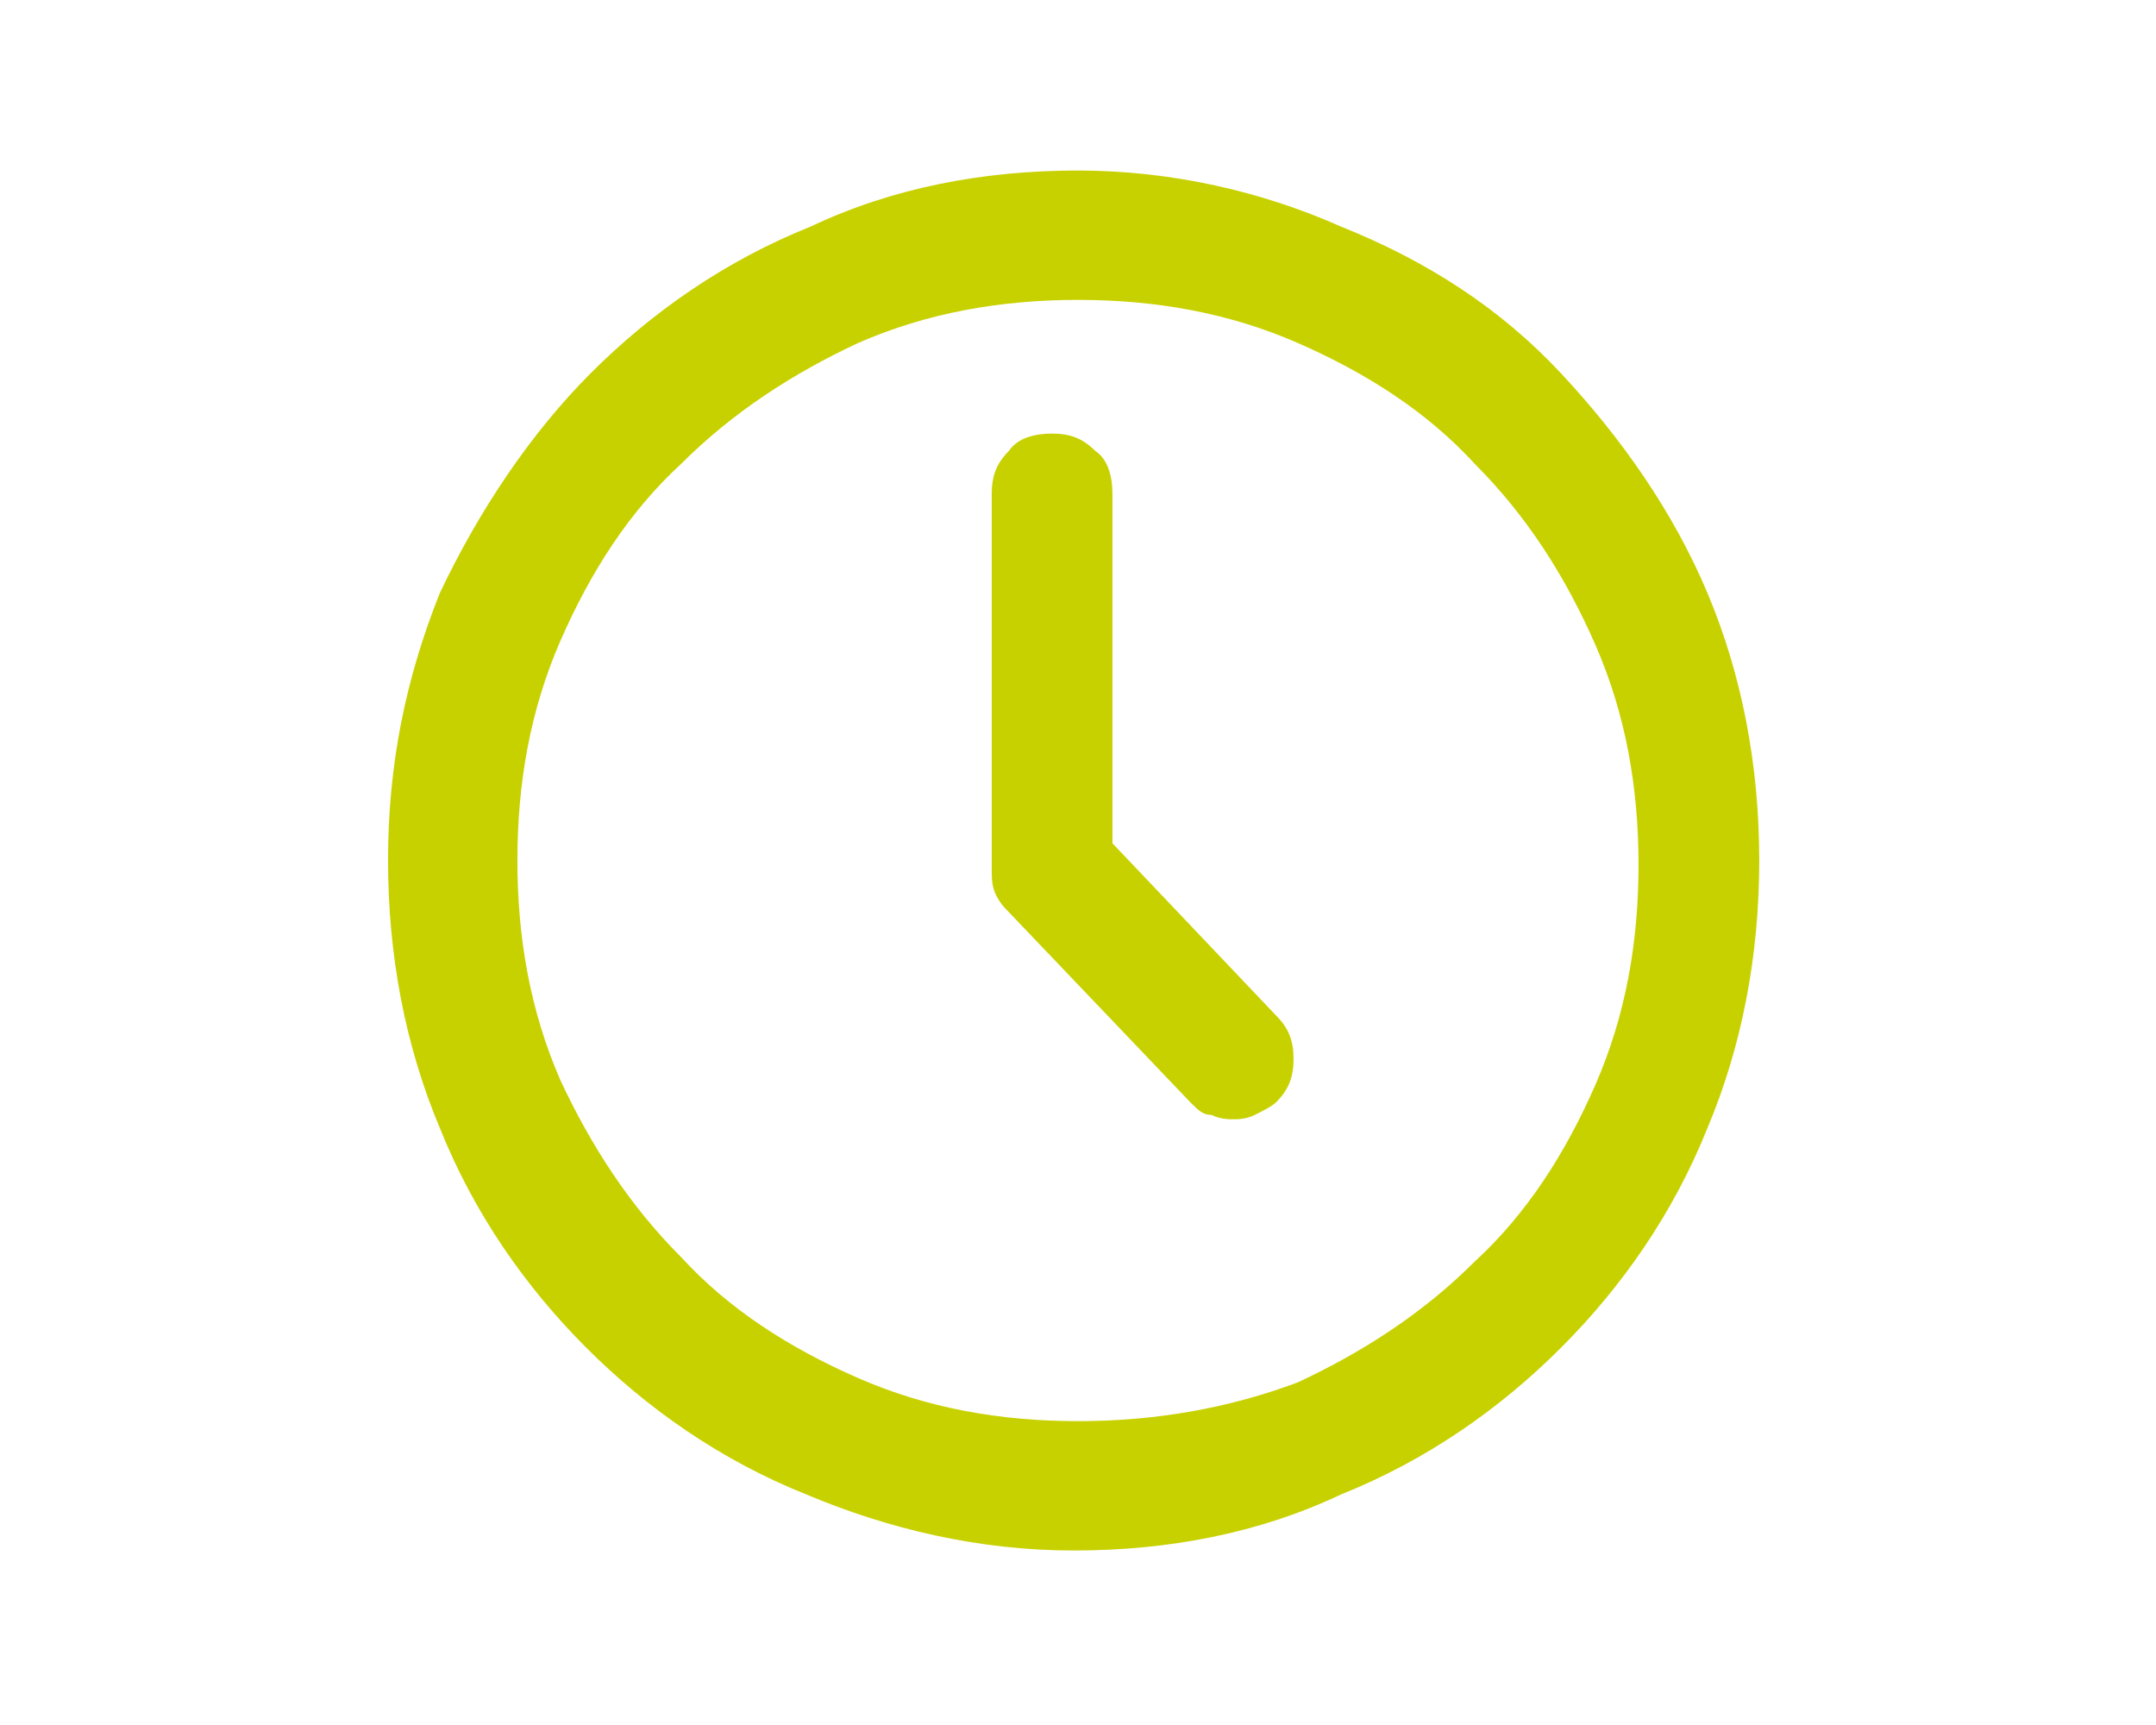
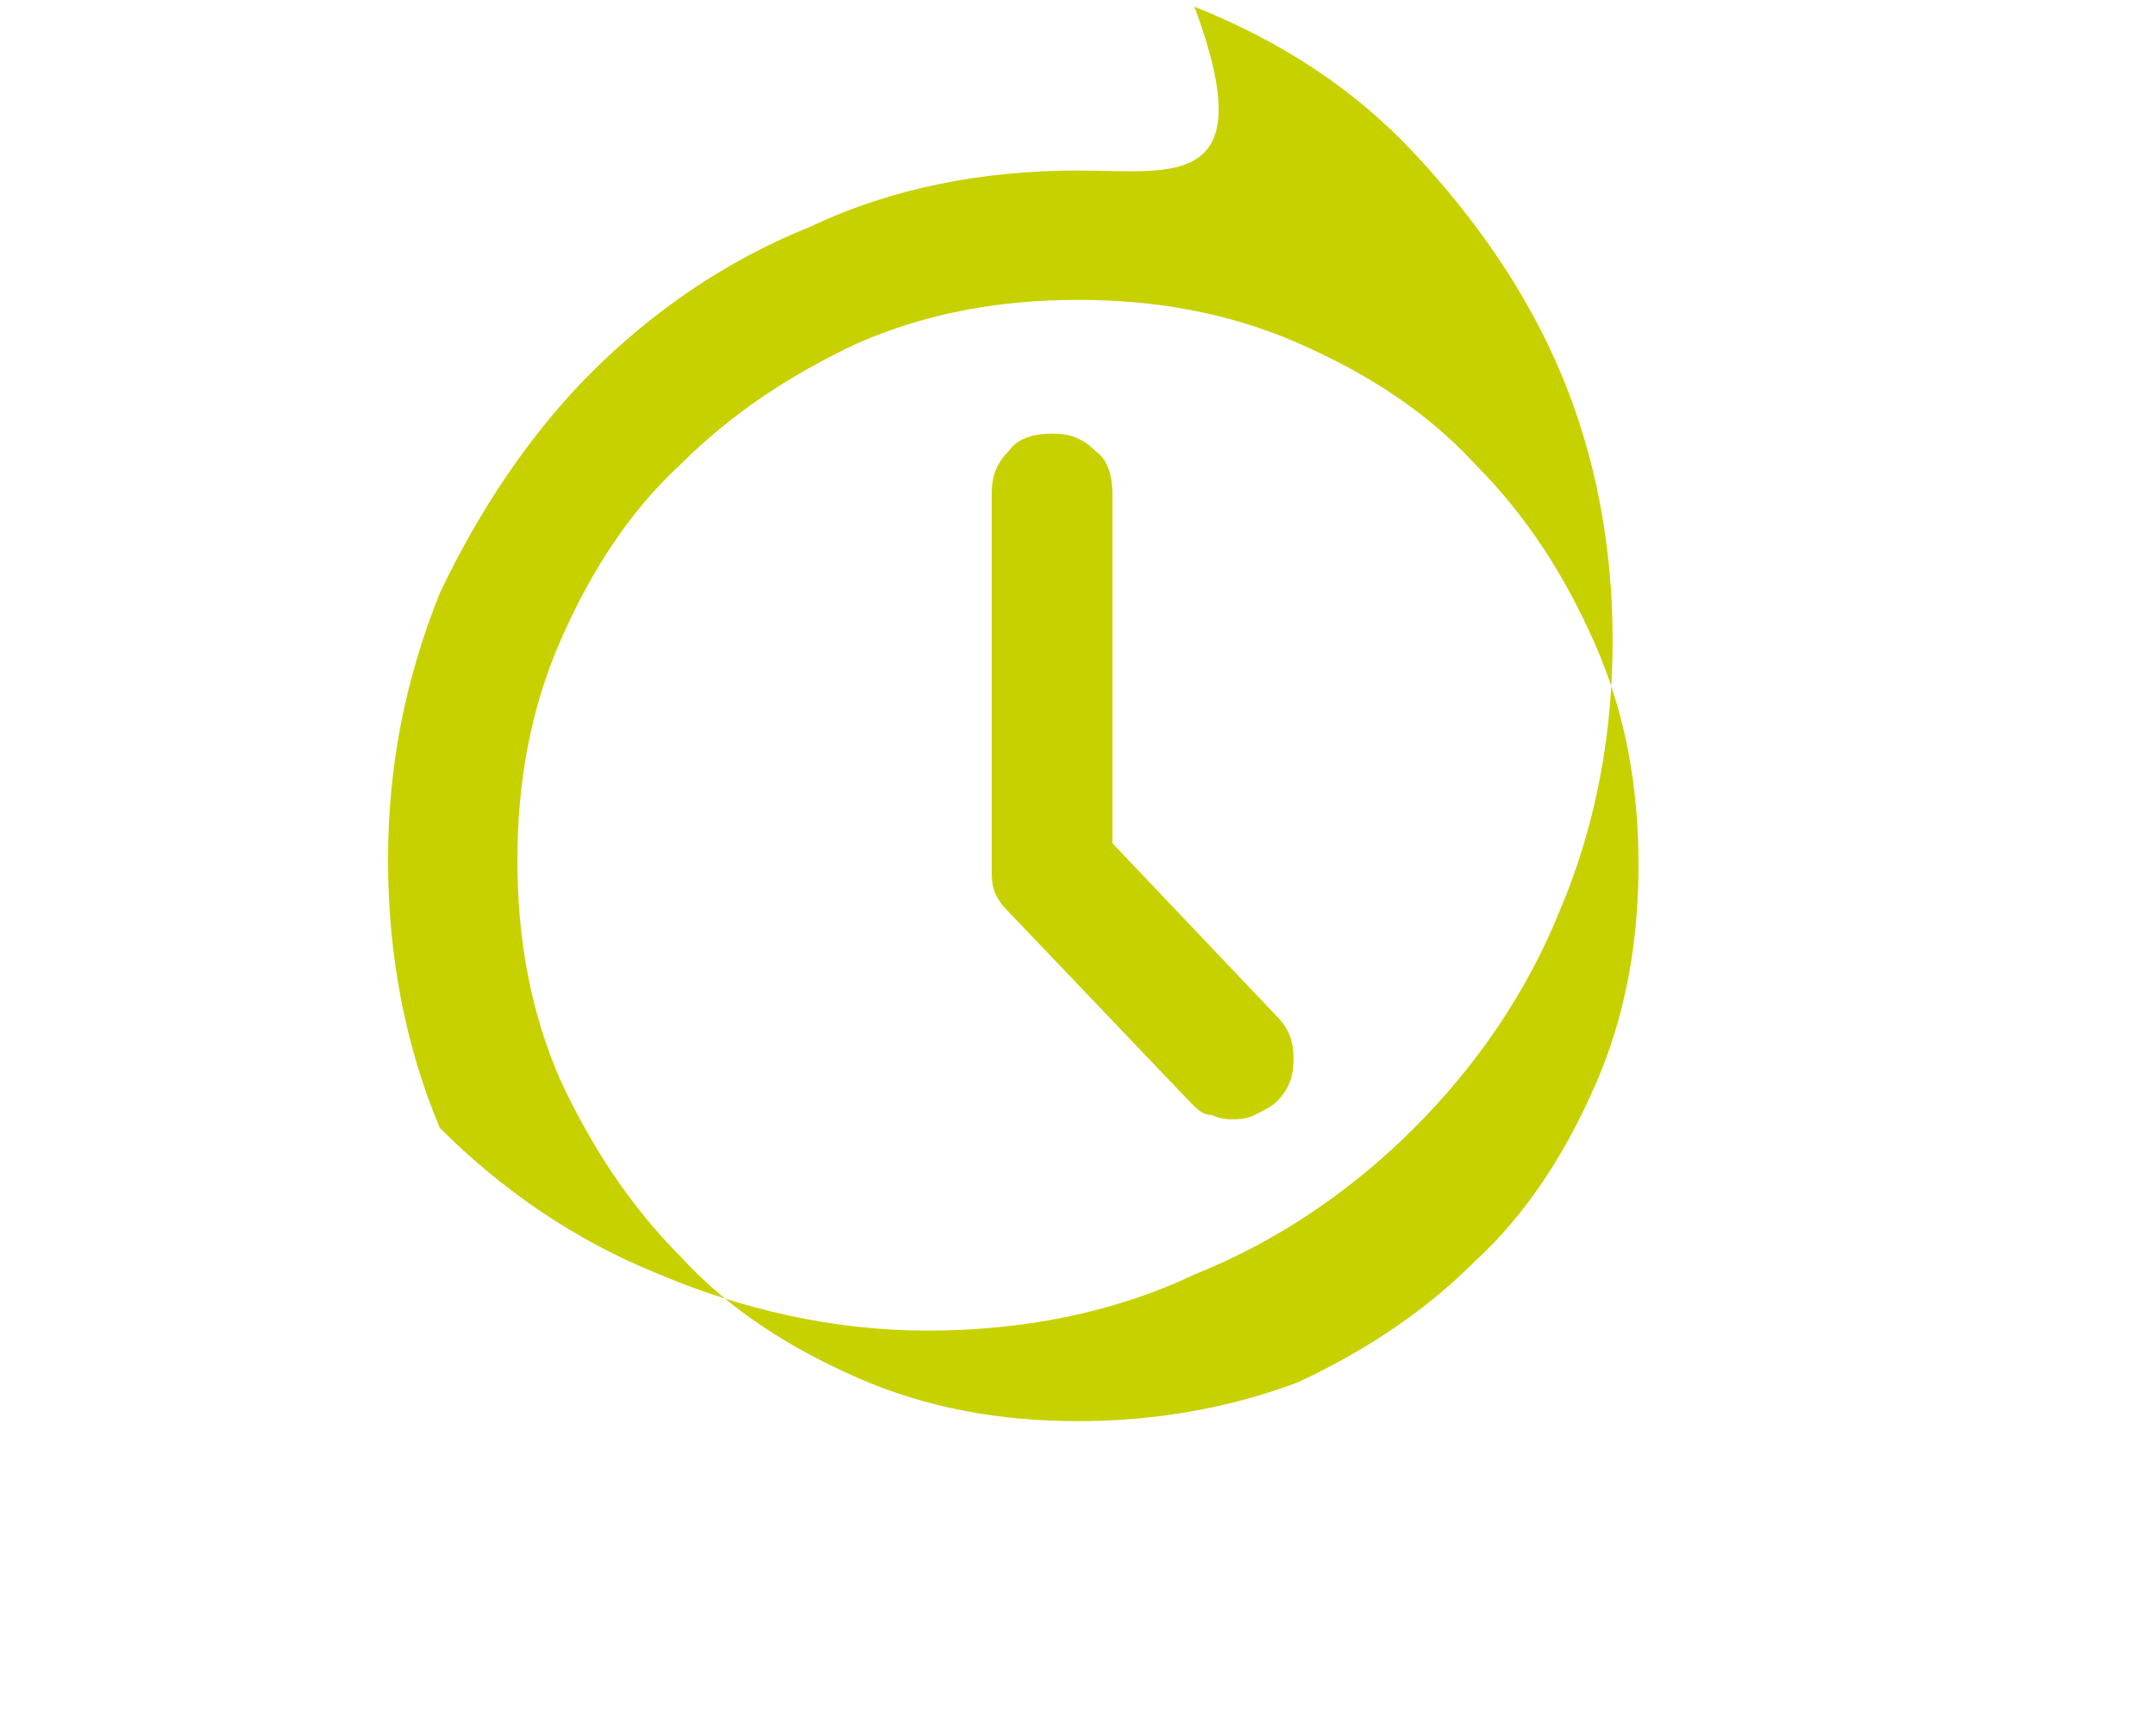
<svg xmlns="http://www.w3.org/2000/svg" version="1.1" id="Calque_1" width="50" x="0px" y="0px" viewBox="0 0 40 40" style="enable-background:new 0 0 40 40;" xml:space="preserve">
  <style type="text/css">
	.st0{fill-rule:evenodd;clip-rule:evenodd;fill:#c8d100;}
</style>
  <title>Time icon</title>
  <desc>Created with Sketch.</desc>
  <g id="Time-icon">
    <g id="Color-green" transform="translate(3.299, 3.954)">
      <g id="Mask">
-         <path class="st0" d="M16.7,0c-2.2,0-4.3,0.4-6.2,1.3c-2,0.8-3.7,2-5.1,3.4S2.8,7.9,1.9,9.8c-0.8,2-1.2,4-1.2,6.2     c0,2.2,0.4,4.3,1.2,6.2c0.8,2,2,3.7,3.4,5.1c1.4,1.4,3.1,2.6,5.1,3.4c1.9,0.8,4,1.3,6.2,1.3s4.3-0.4,6.2-1.3c2-0.8,3.7-2,5.1-3.4     c1.4-1.4,2.6-3.1,3.4-5.1c0.8-1.9,1.2-4,1.2-6.2c0-2.2-0.4-4.3-1.2-6.2c-0.8-1.9-2-3.6-3.4-5.1s-3.1-2.6-5.1-3.4     C21,0.5,18.9,0,16.7,0z M16.7,29c-1.8,0-3.5-0.3-5.1-1c-1.6-0.7-3-1.6-4.1-2.8c-1.2-1.2-2.1-2.6-2.8-4.1c-0.7-1.6-1-3.3-1-5.1     s0.3-3.5,1-5.1c0.7-1.6,1.6-3,2.8-4.1c1.2-1.2,2.6-2.1,4.1-2.8c1.6-0.7,3.3-1,5.1-1c1.8,0,3.5,0.3,5.1,1c1.6,0.7,3,1.6,4.1,2.8     C27.1,8,28,9.4,28.7,11c0.7,1.6,1,3.3,1,5.1s-0.3,3.5-1,5.1c-0.7,1.6-1.6,3-2.8,4.1c-1.2,1.2-2.6,2.1-4.1,2.8     C20.2,28.7,18.5,29,16.7,29z M17.5,15.6V7.5c0-0.4-0.1-0.8-0.4-1c-0.3-0.3-0.6-0.4-1-0.4c-0.4,0-0.8,0.1-1,0.4     c-0.3,0.3-0.4,0.6-0.4,1v8.7c0,0.2,0,0.4,0.1,0.6c0.1,0.2,0.2,0.3,0.3,0.4l4.2,4.4c0.2,0.2,0.3,0.3,0.5,0.3     C20,22,20.2,22,20.3,22c0.1,0,0.3,0,0.5-0.1c0.2-0.1,0.4-0.2,0.5-0.3c0.3-0.3,0.4-0.6,0.4-1s-0.1-0.7-0.4-1L17.5,15.6z" />
+         <path class="st0" d="M16.7,0c-2.2,0-4.3,0.4-6.2,1.3c-2,0.8-3.7,2-5.1,3.4S2.8,7.9,1.9,9.8c-0.8,2-1.2,4-1.2,6.2     c0,2.2,0.4,4.3,1.2,6.2c1.4,1.4,3.1,2.6,5.1,3.4c1.9,0.8,4,1.3,6.2,1.3s4.3-0.4,6.2-1.3c2-0.8,3.7-2,5.1-3.4     c1.4-1.4,2.6-3.1,3.4-5.1c0.8-1.9,1.2-4,1.2-6.2c0-2.2-0.4-4.3-1.2-6.2c-0.8-1.9-2-3.6-3.4-5.1s-3.1-2.6-5.1-3.4     C21,0.5,18.9,0,16.7,0z M16.7,29c-1.8,0-3.5-0.3-5.1-1c-1.6-0.7-3-1.6-4.1-2.8c-1.2-1.2-2.1-2.6-2.8-4.1c-0.7-1.6-1-3.3-1-5.1     s0.3-3.5,1-5.1c0.7-1.6,1.6-3,2.8-4.1c1.2-1.2,2.6-2.1,4.1-2.8c1.6-0.7,3.3-1,5.1-1c1.8,0,3.5,0.3,5.1,1c1.6,0.7,3,1.6,4.1,2.8     C27.1,8,28,9.4,28.7,11c0.7,1.6,1,3.3,1,5.1s-0.3,3.5-1,5.1c-0.7,1.6-1.6,3-2.8,4.1c-1.2,1.2-2.6,2.1-4.1,2.8     C20.2,28.7,18.5,29,16.7,29z M17.5,15.6V7.5c0-0.4-0.1-0.8-0.4-1c-0.3-0.3-0.6-0.4-1-0.4c-0.4,0-0.8,0.1-1,0.4     c-0.3,0.3-0.4,0.6-0.4,1v8.7c0,0.2,0,0.4,0.1,0.6c0.1,0.2,0.2,0.3,0.3,0.4l4.2,4.4c0.2,0.2,0.3,0.3,0.5,0.3     C20,22,20.2,22,20.3,22c0.1,0,0.3,0,0.5-0.1c0.2-0.1,0.4-0.2,0.5-0.3c0.3-0.3,0.4-0.6,0.4-1s-0.1-0.7-0.4-1L17.5,15.6z" />
      </g>
    </g>
  </g>
</svg>